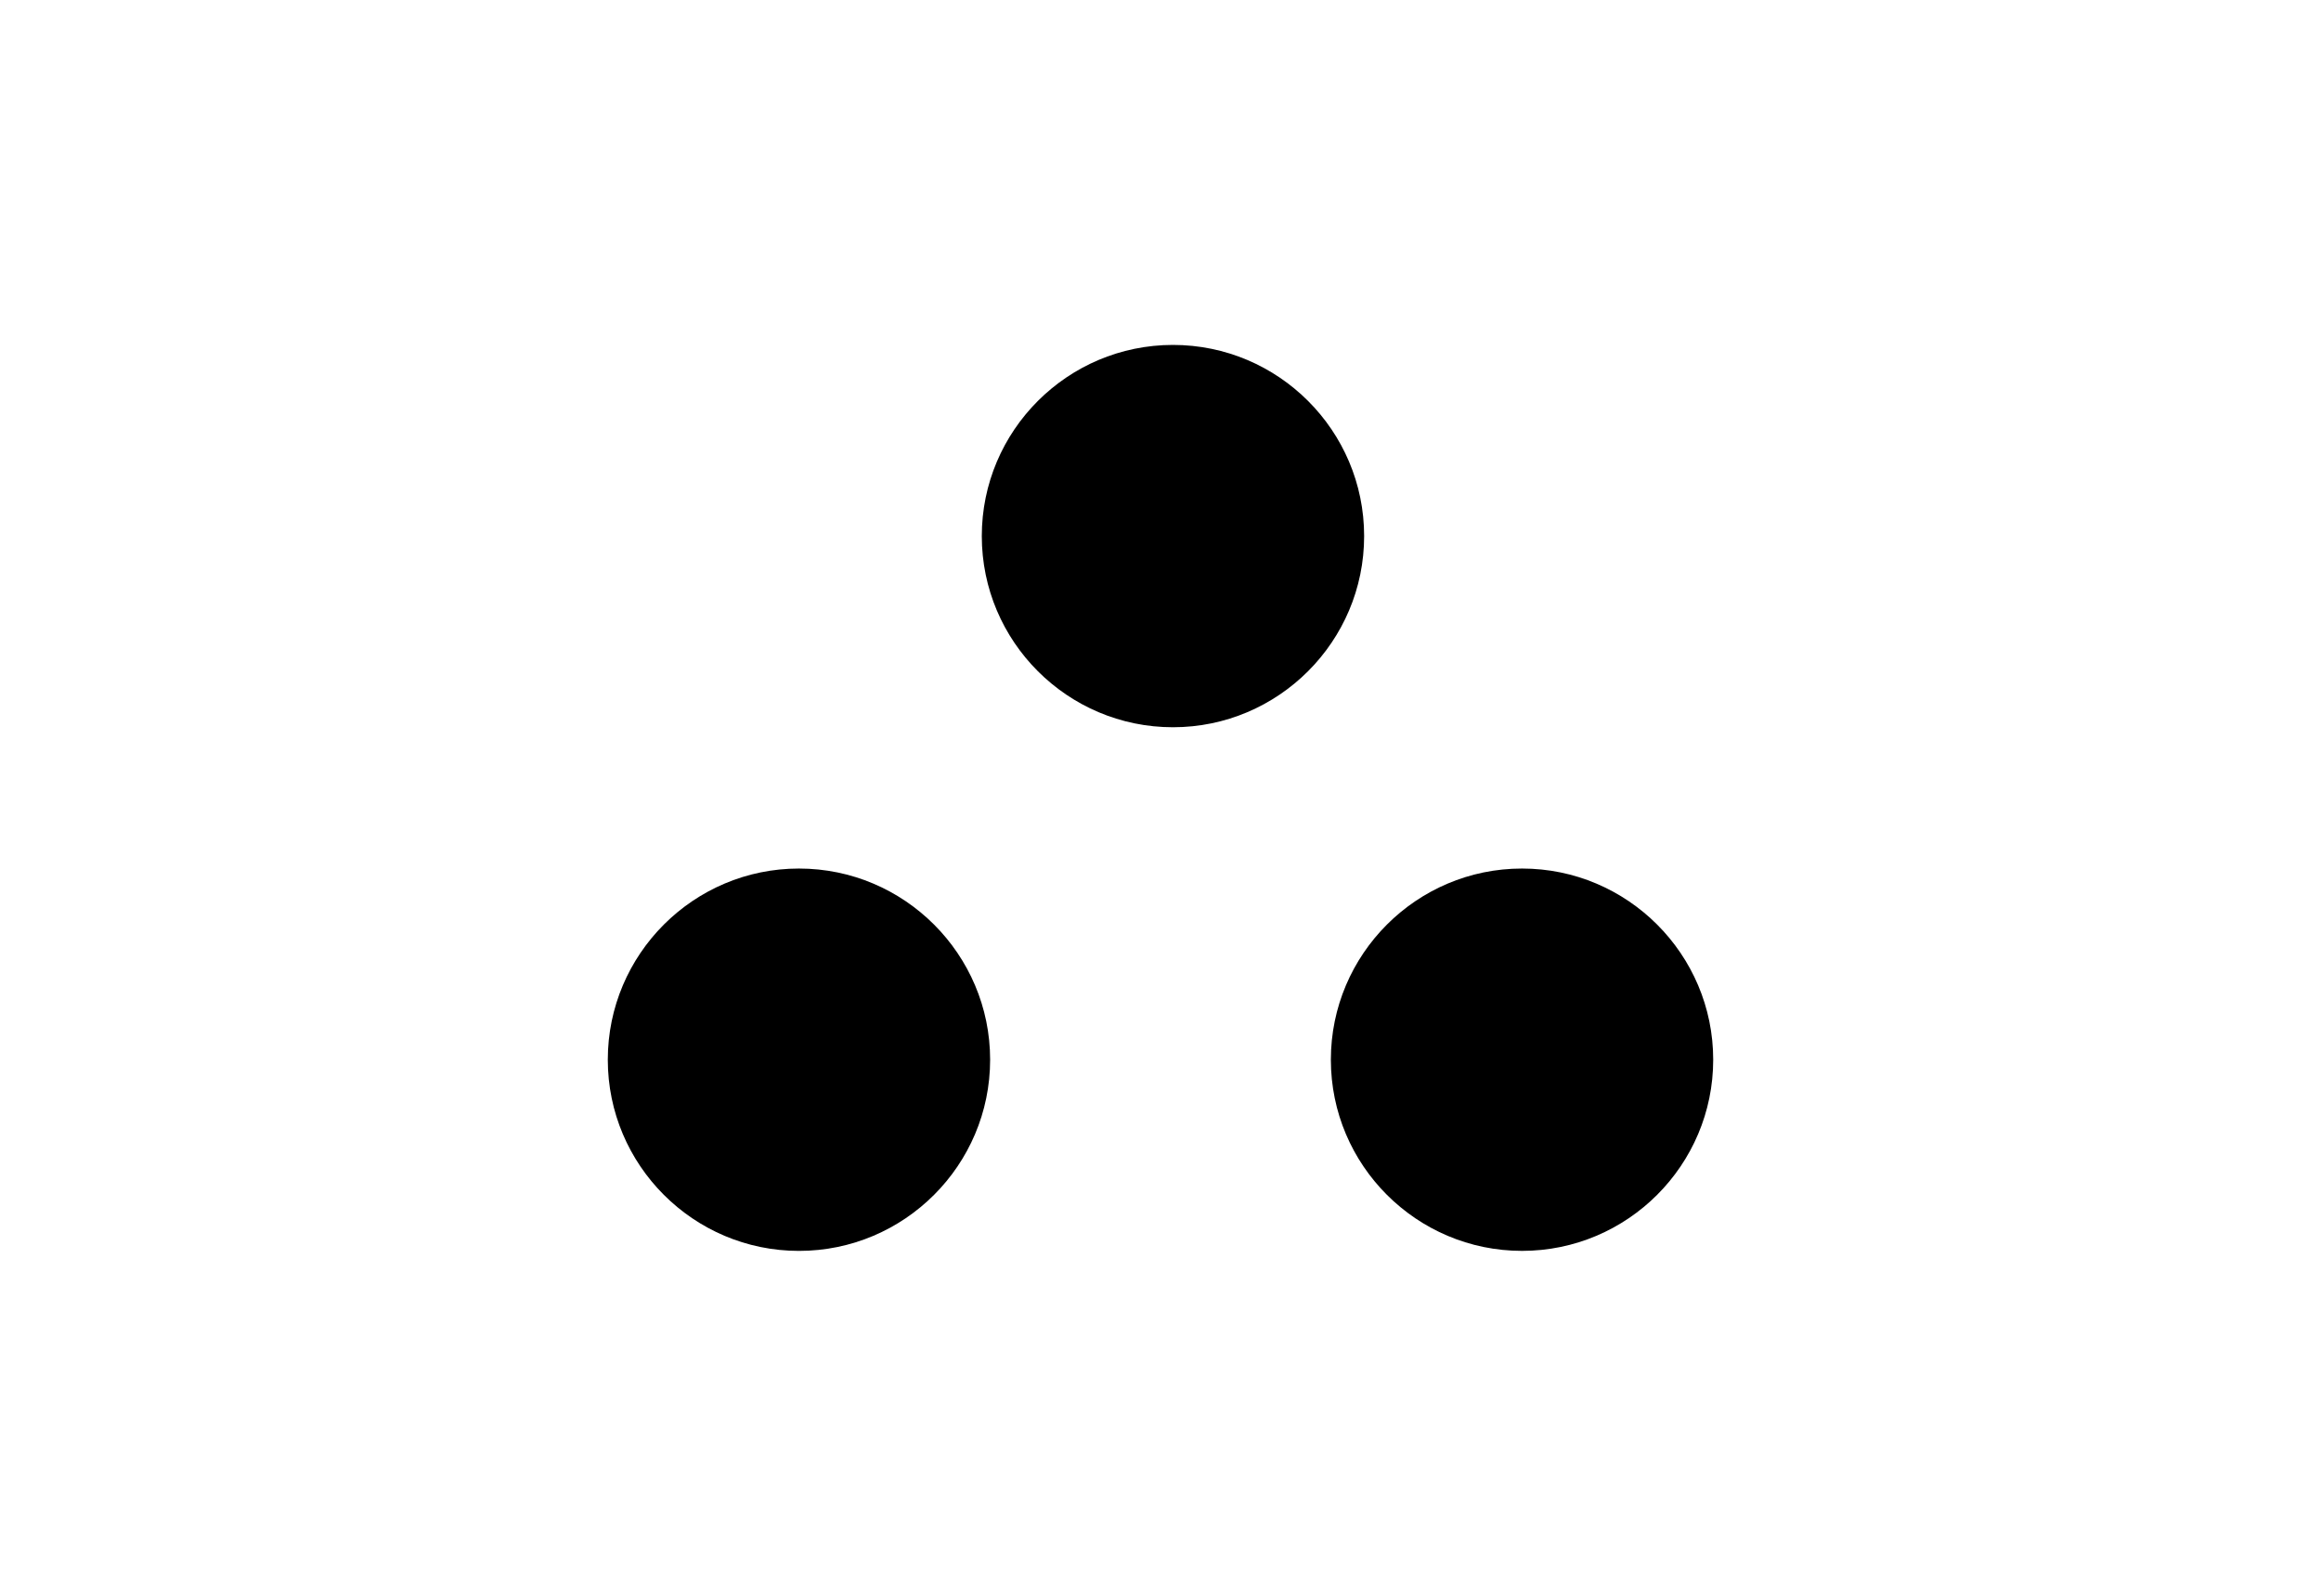
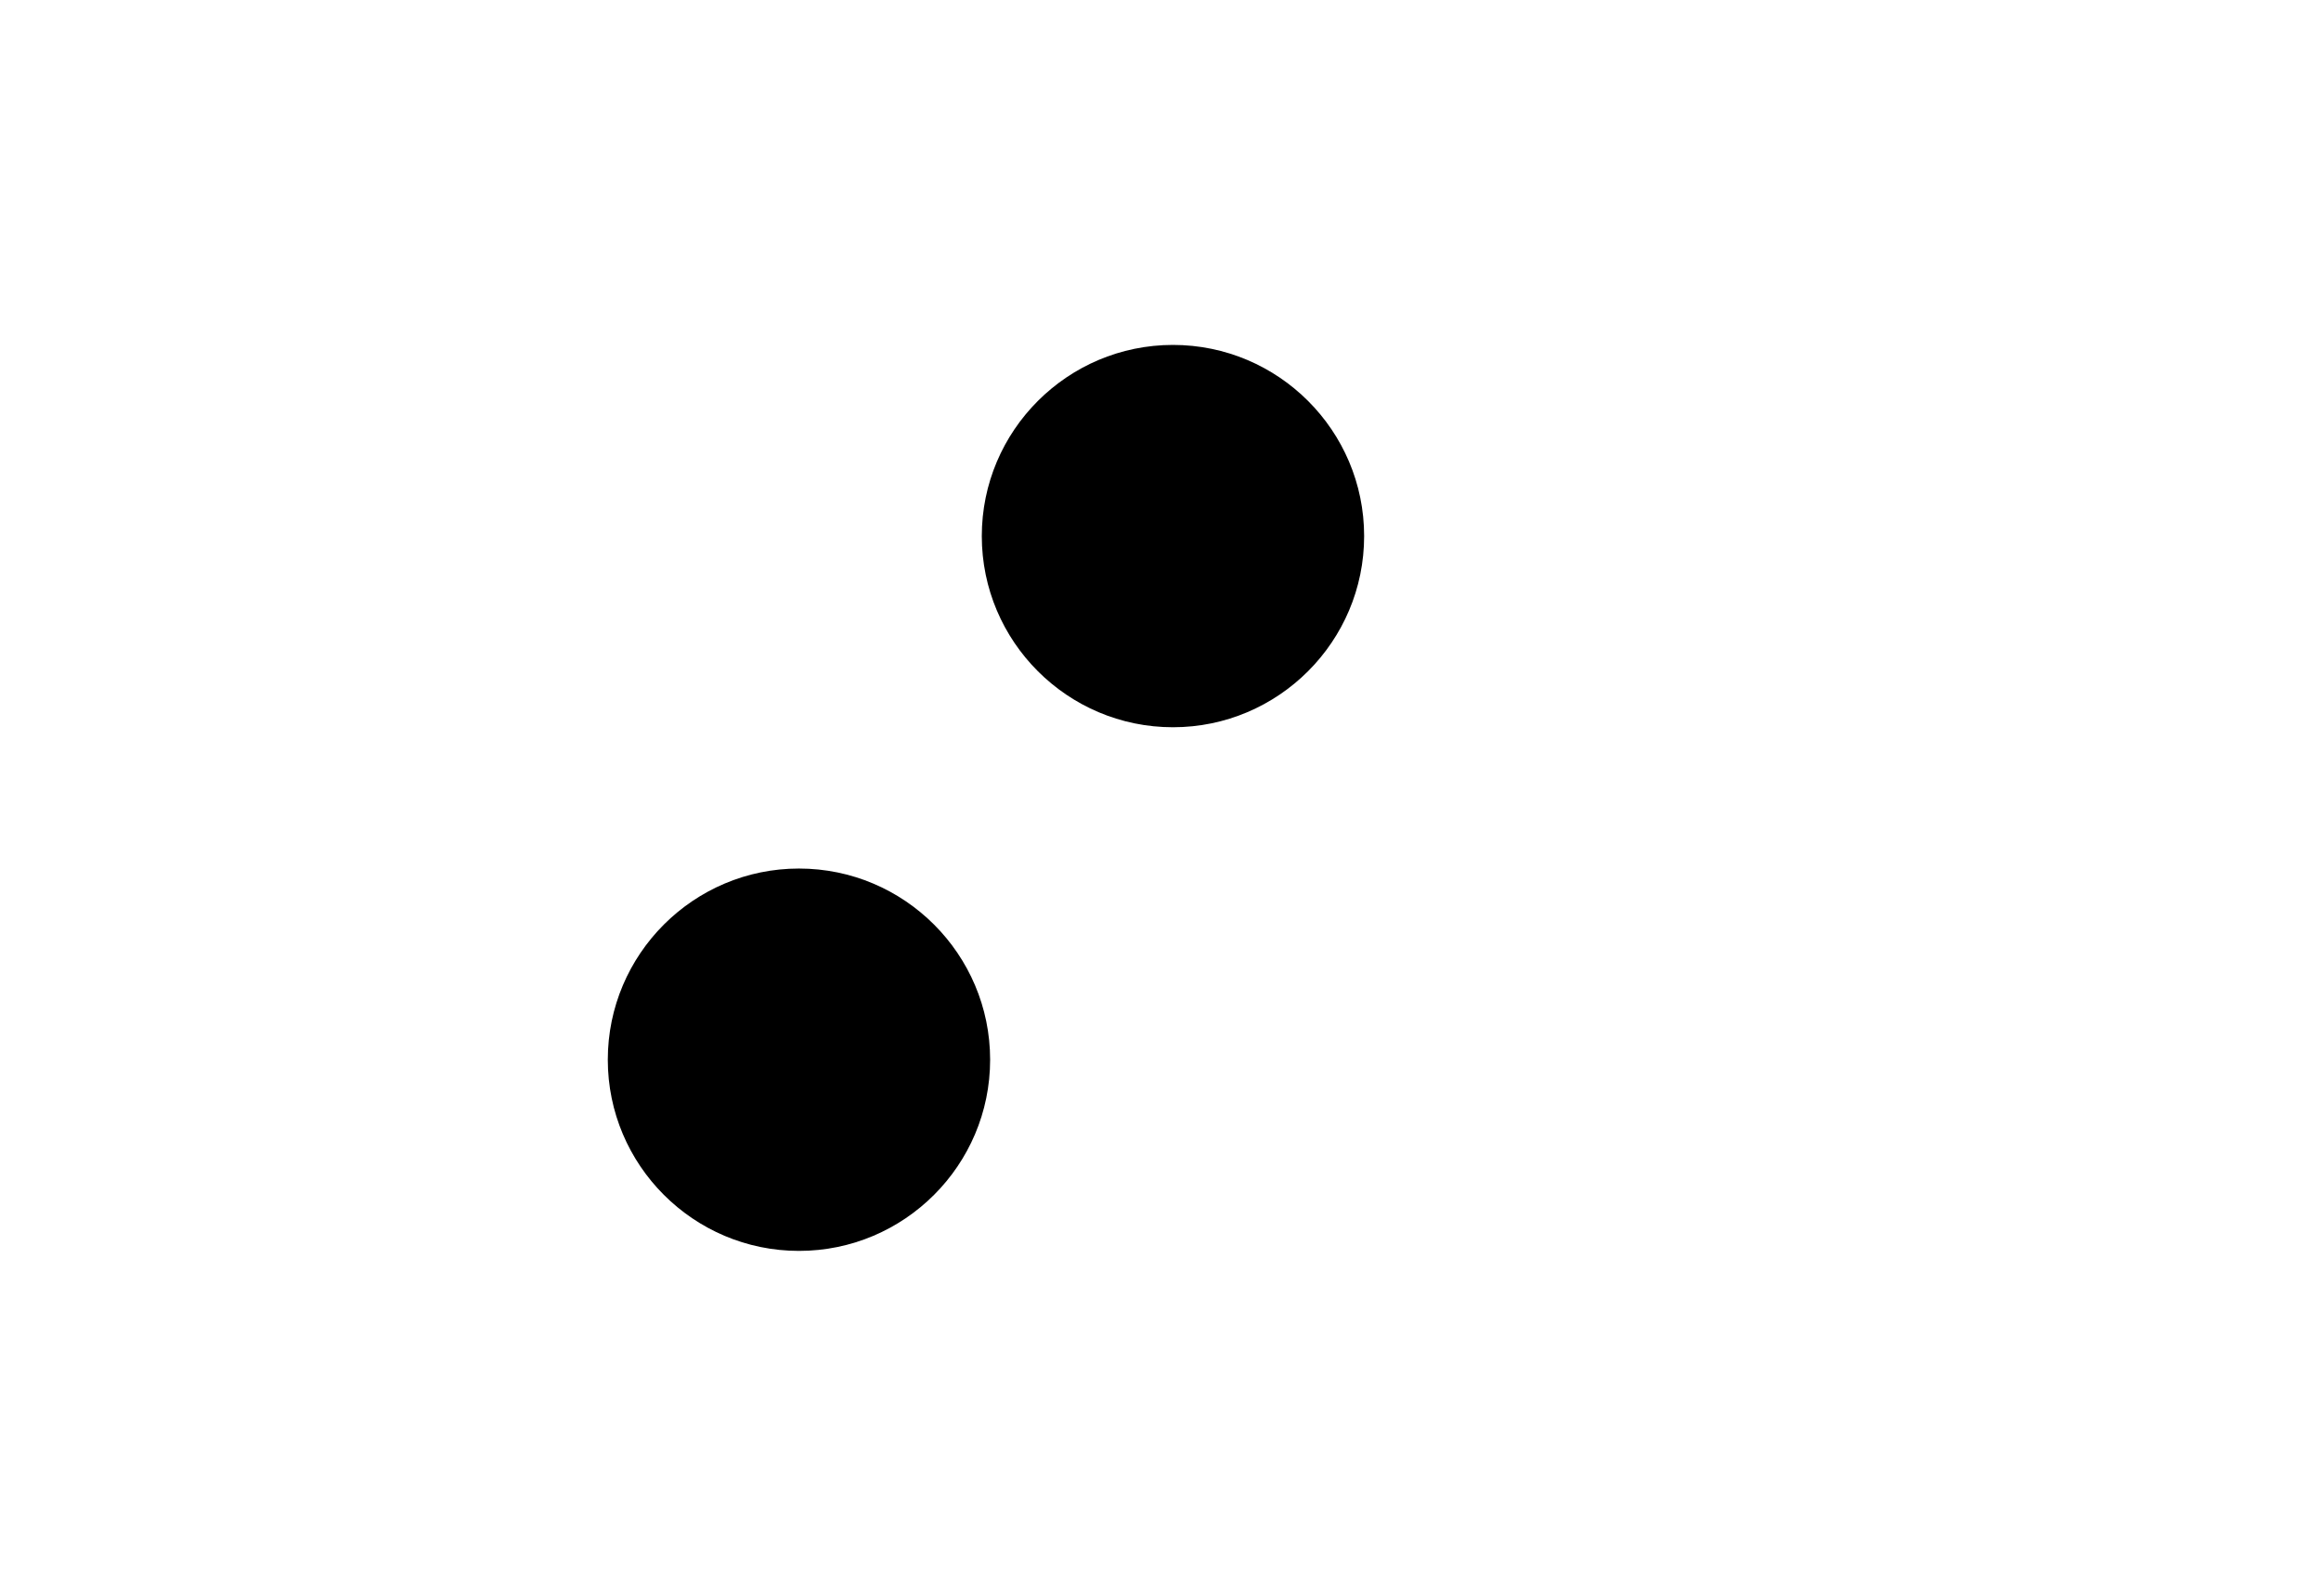
<svg xmlns="http://www.w3.org/2000/svg" version="1.1" id="Layer_1" x="0px" y="0px" width="226.77px" height="155.91px" viewBox="0 0 226.77 155.91" enable-background="new 0 0 226.77 155.91" xml:space="preserve">
  <g>
    <path d="M114.603,71.051c10.3,0,18.678-8.378,18.678-18.678s-8.378-18.675-18.678-18.675s-18.678,8.377-18.678,18.677   S104.303,71.051,114.603,71.051z" />
    <path d="M59.384,103.533c0,10.301,8.377,18.678,18.677,18.678s18.678-8.377,18.678-18.678c0-10.299-8.378-18.678-18.678-18.678   S59.384,93.234,59.384,103.533z" />
-     <path d="M148.708,122.209c10.3,0,18.678-8.377,18.678-18.678c0-10.299-8.378-18.676-18.678-18.676s-18.678,8.379-18.678,18.678   C130.03,113.834,138.408,122.209,148.708,122.209z" />
  </g>
</svg>